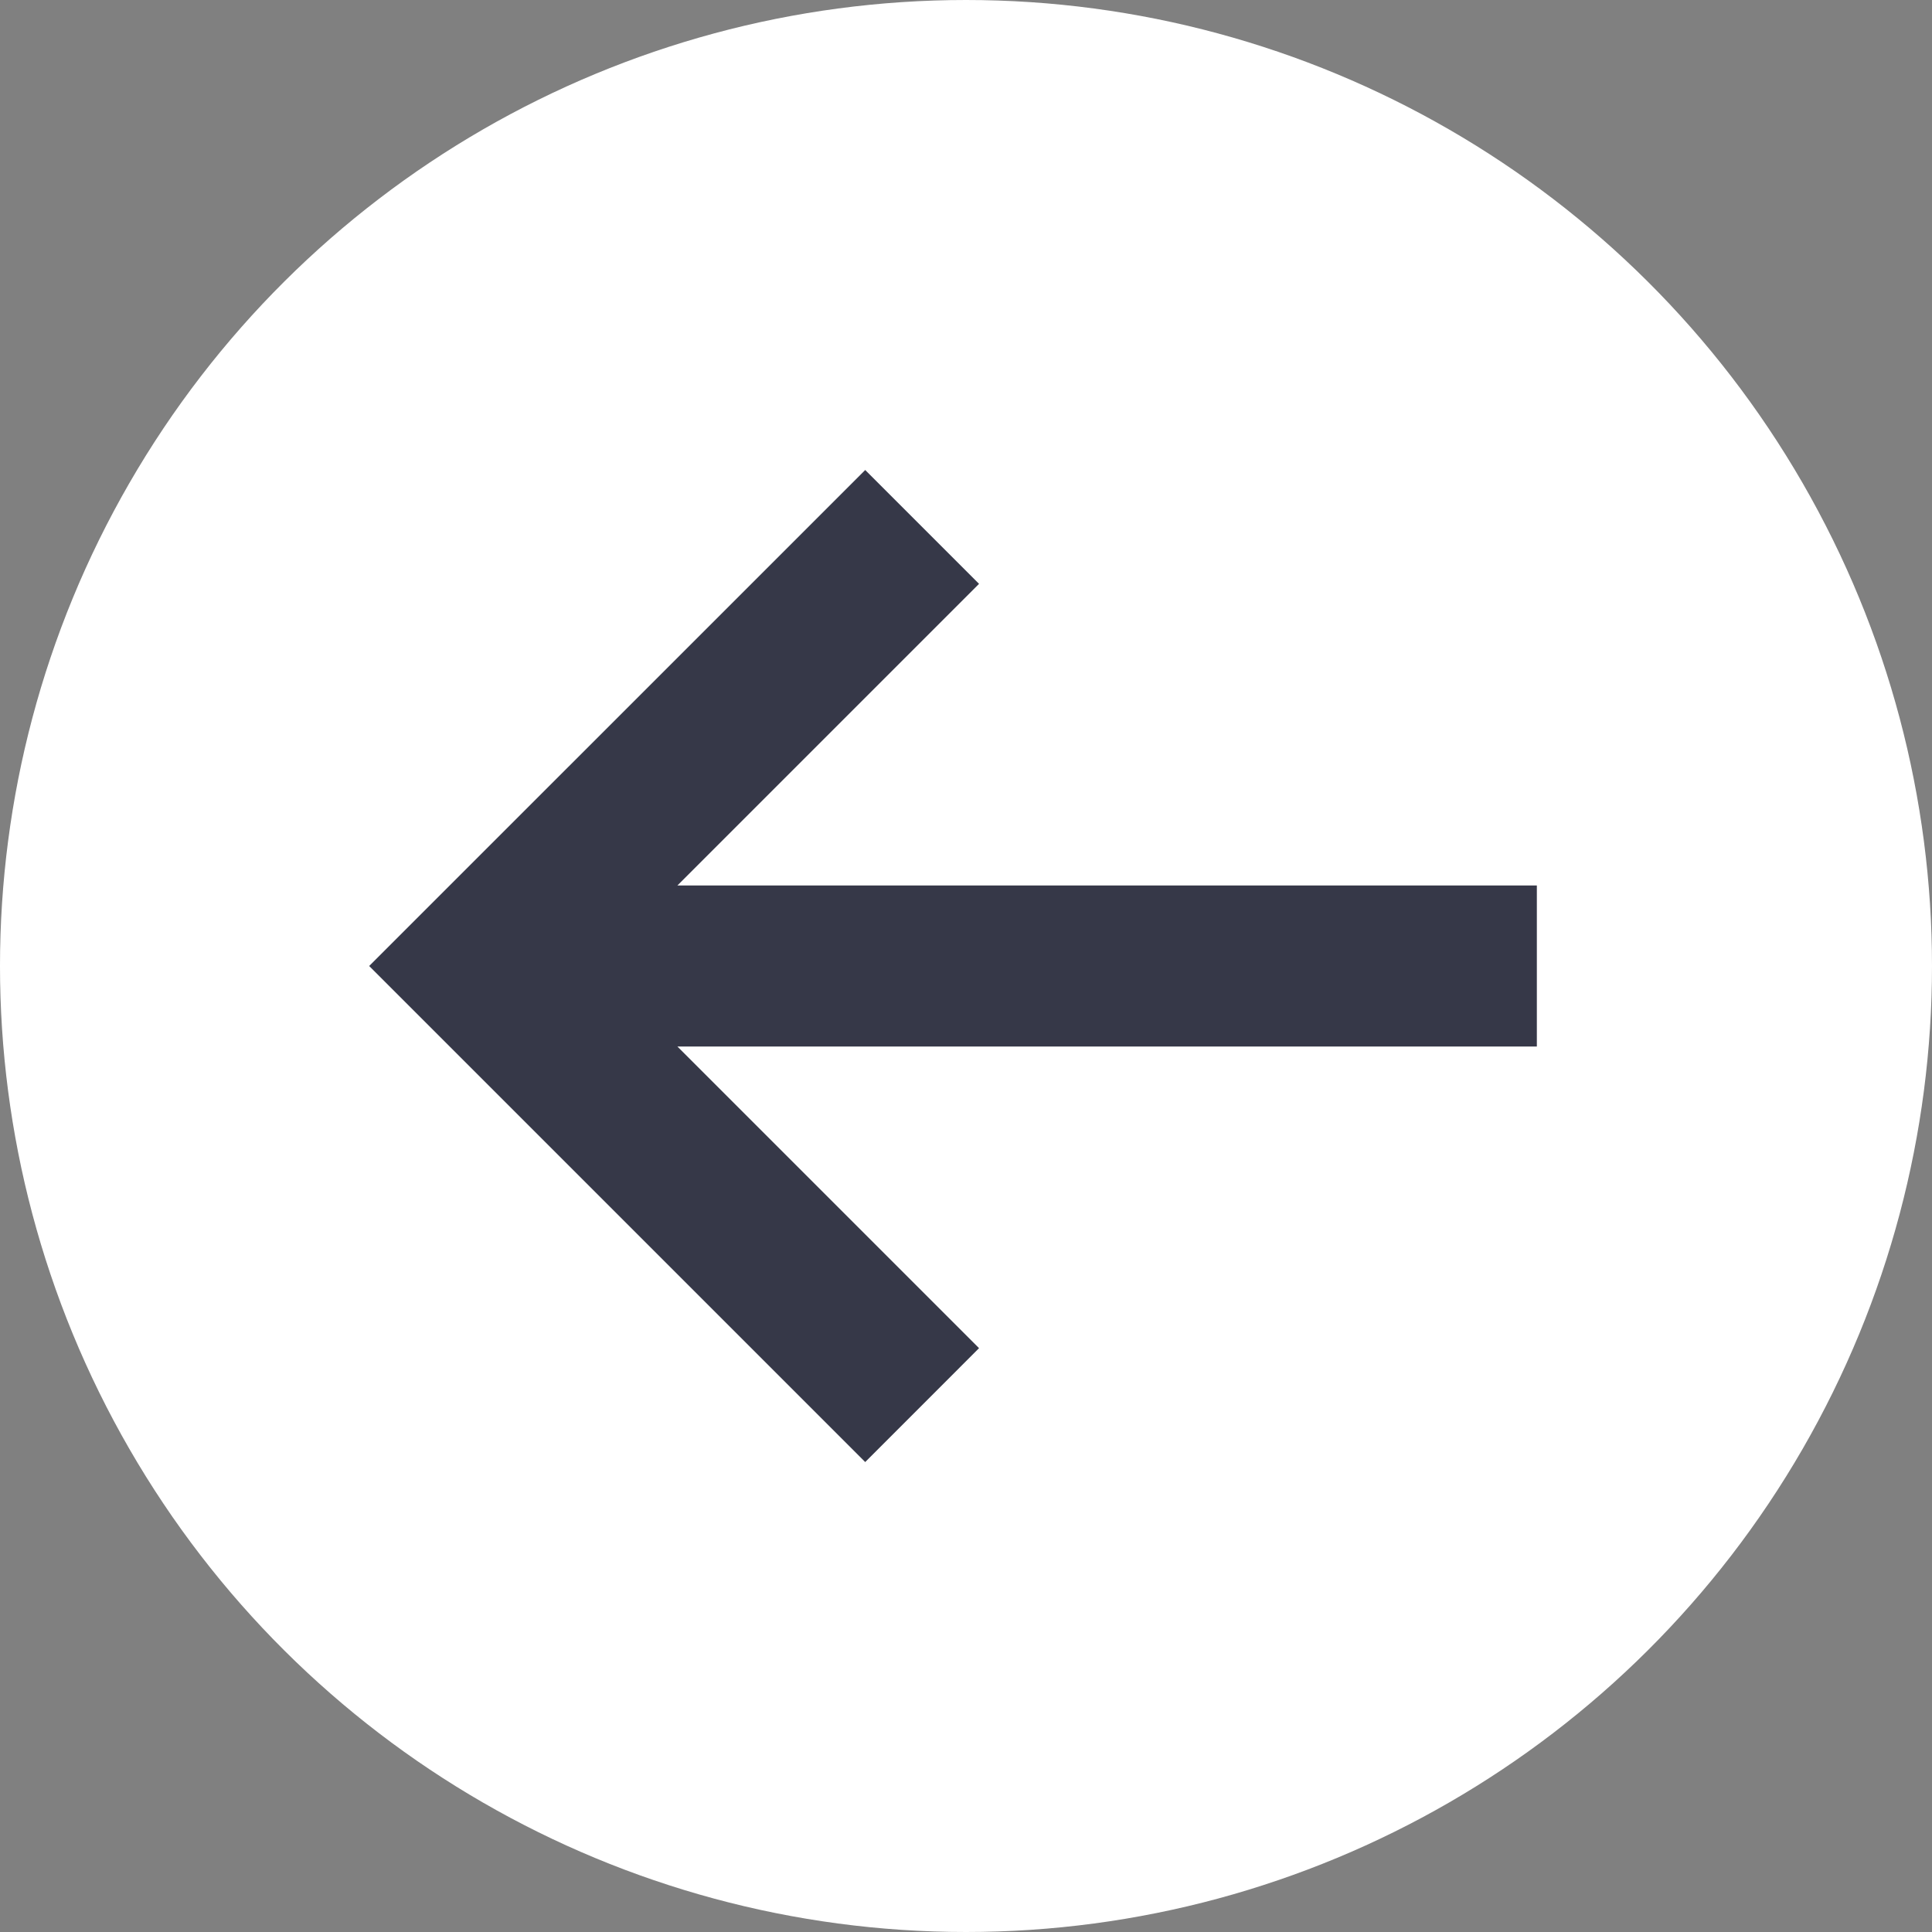
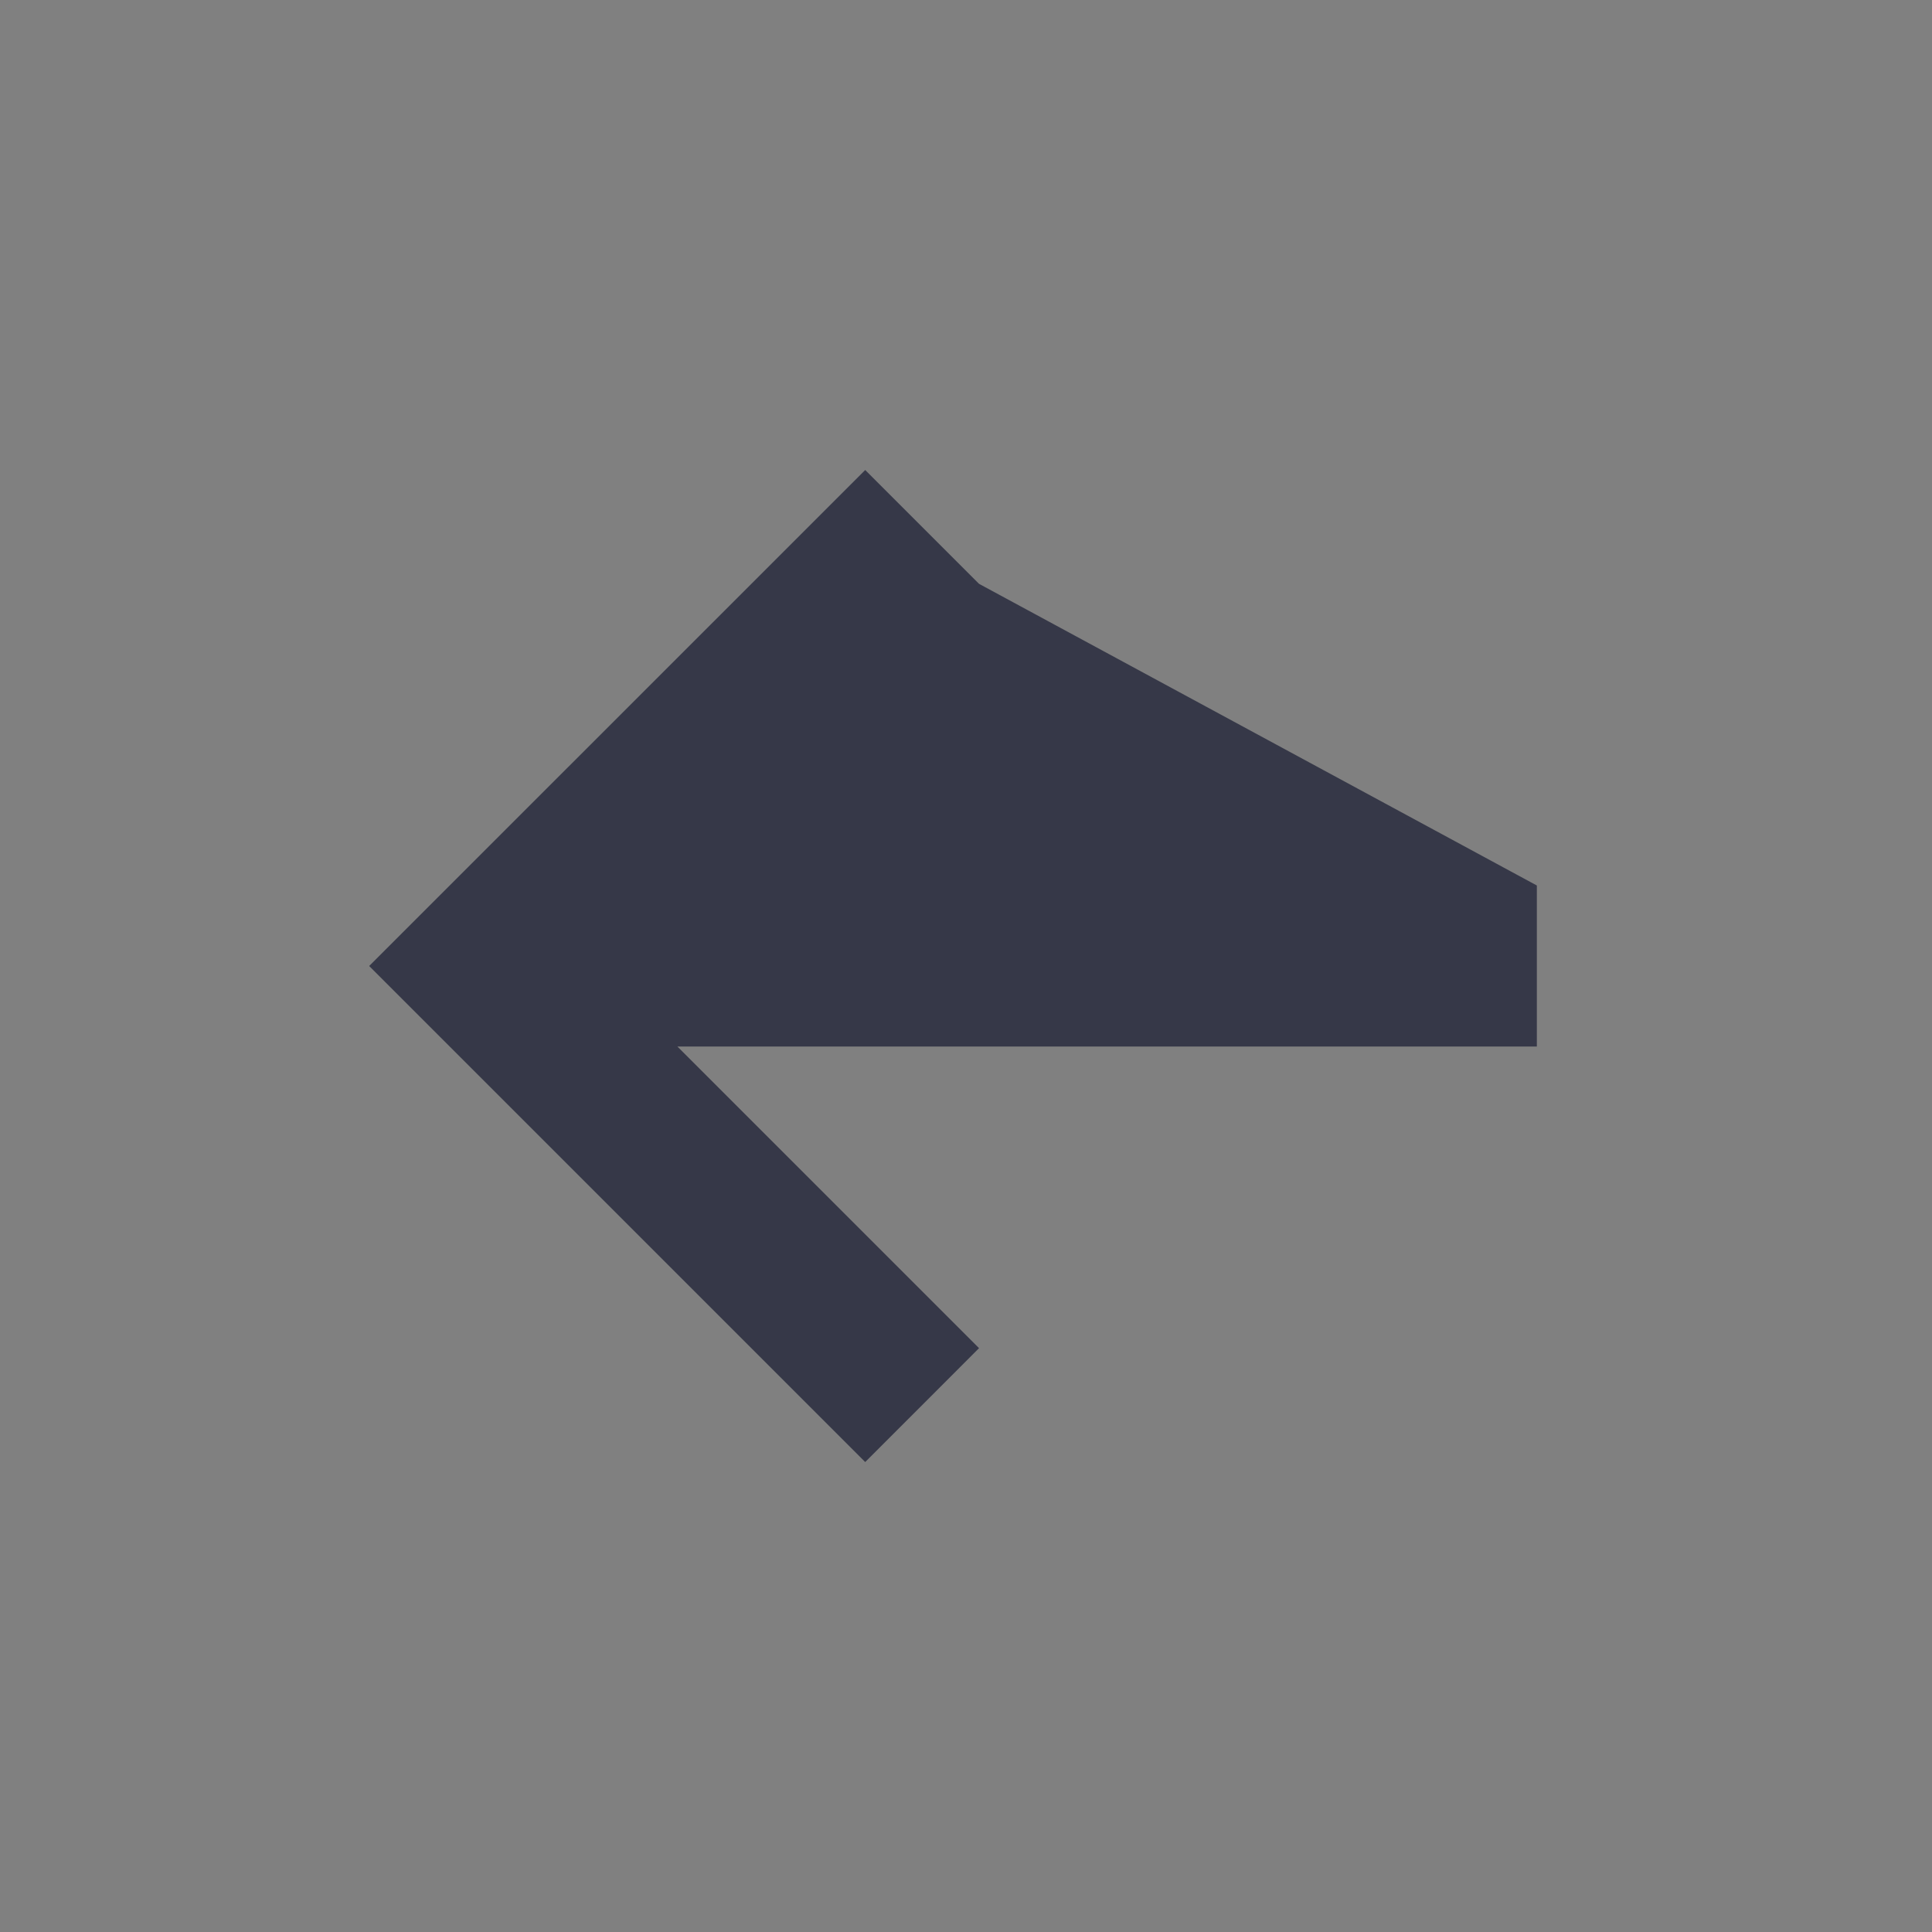
<svg xmlns="http://www.w3.org/2000/svg" width="36" height="36" viewBox="0 0 36 36" fill="none">
  <rect x="0" y="0" width="36" height="36" fill="#808080" stroke="none" />
-   <circle cx="18" cy="18" r="18" transform="rotate(90 18 18)" fill="white" />
-   <path fill-rule="evenodd" clip-rule="evenodd" d="M16.122 27.243L6.879 18L16.122 8.758L18.243 10.879L12.622 16.5L28.637 16.5L28.637 19.5L12.622 19.5L18.243 25.121L16.122 27.243Z" fill="#363848" />
+   <path fill-rule="evenodd" clip-rule="evenodd" d="M16.122 27.243L6.879 18L16.122 8.758L18.243 10.879L28.637 16.5L28.637 19.5L12.622 19.5L18.243 25.121L16.122 27.243Z" fill="#363848" />
</svg>